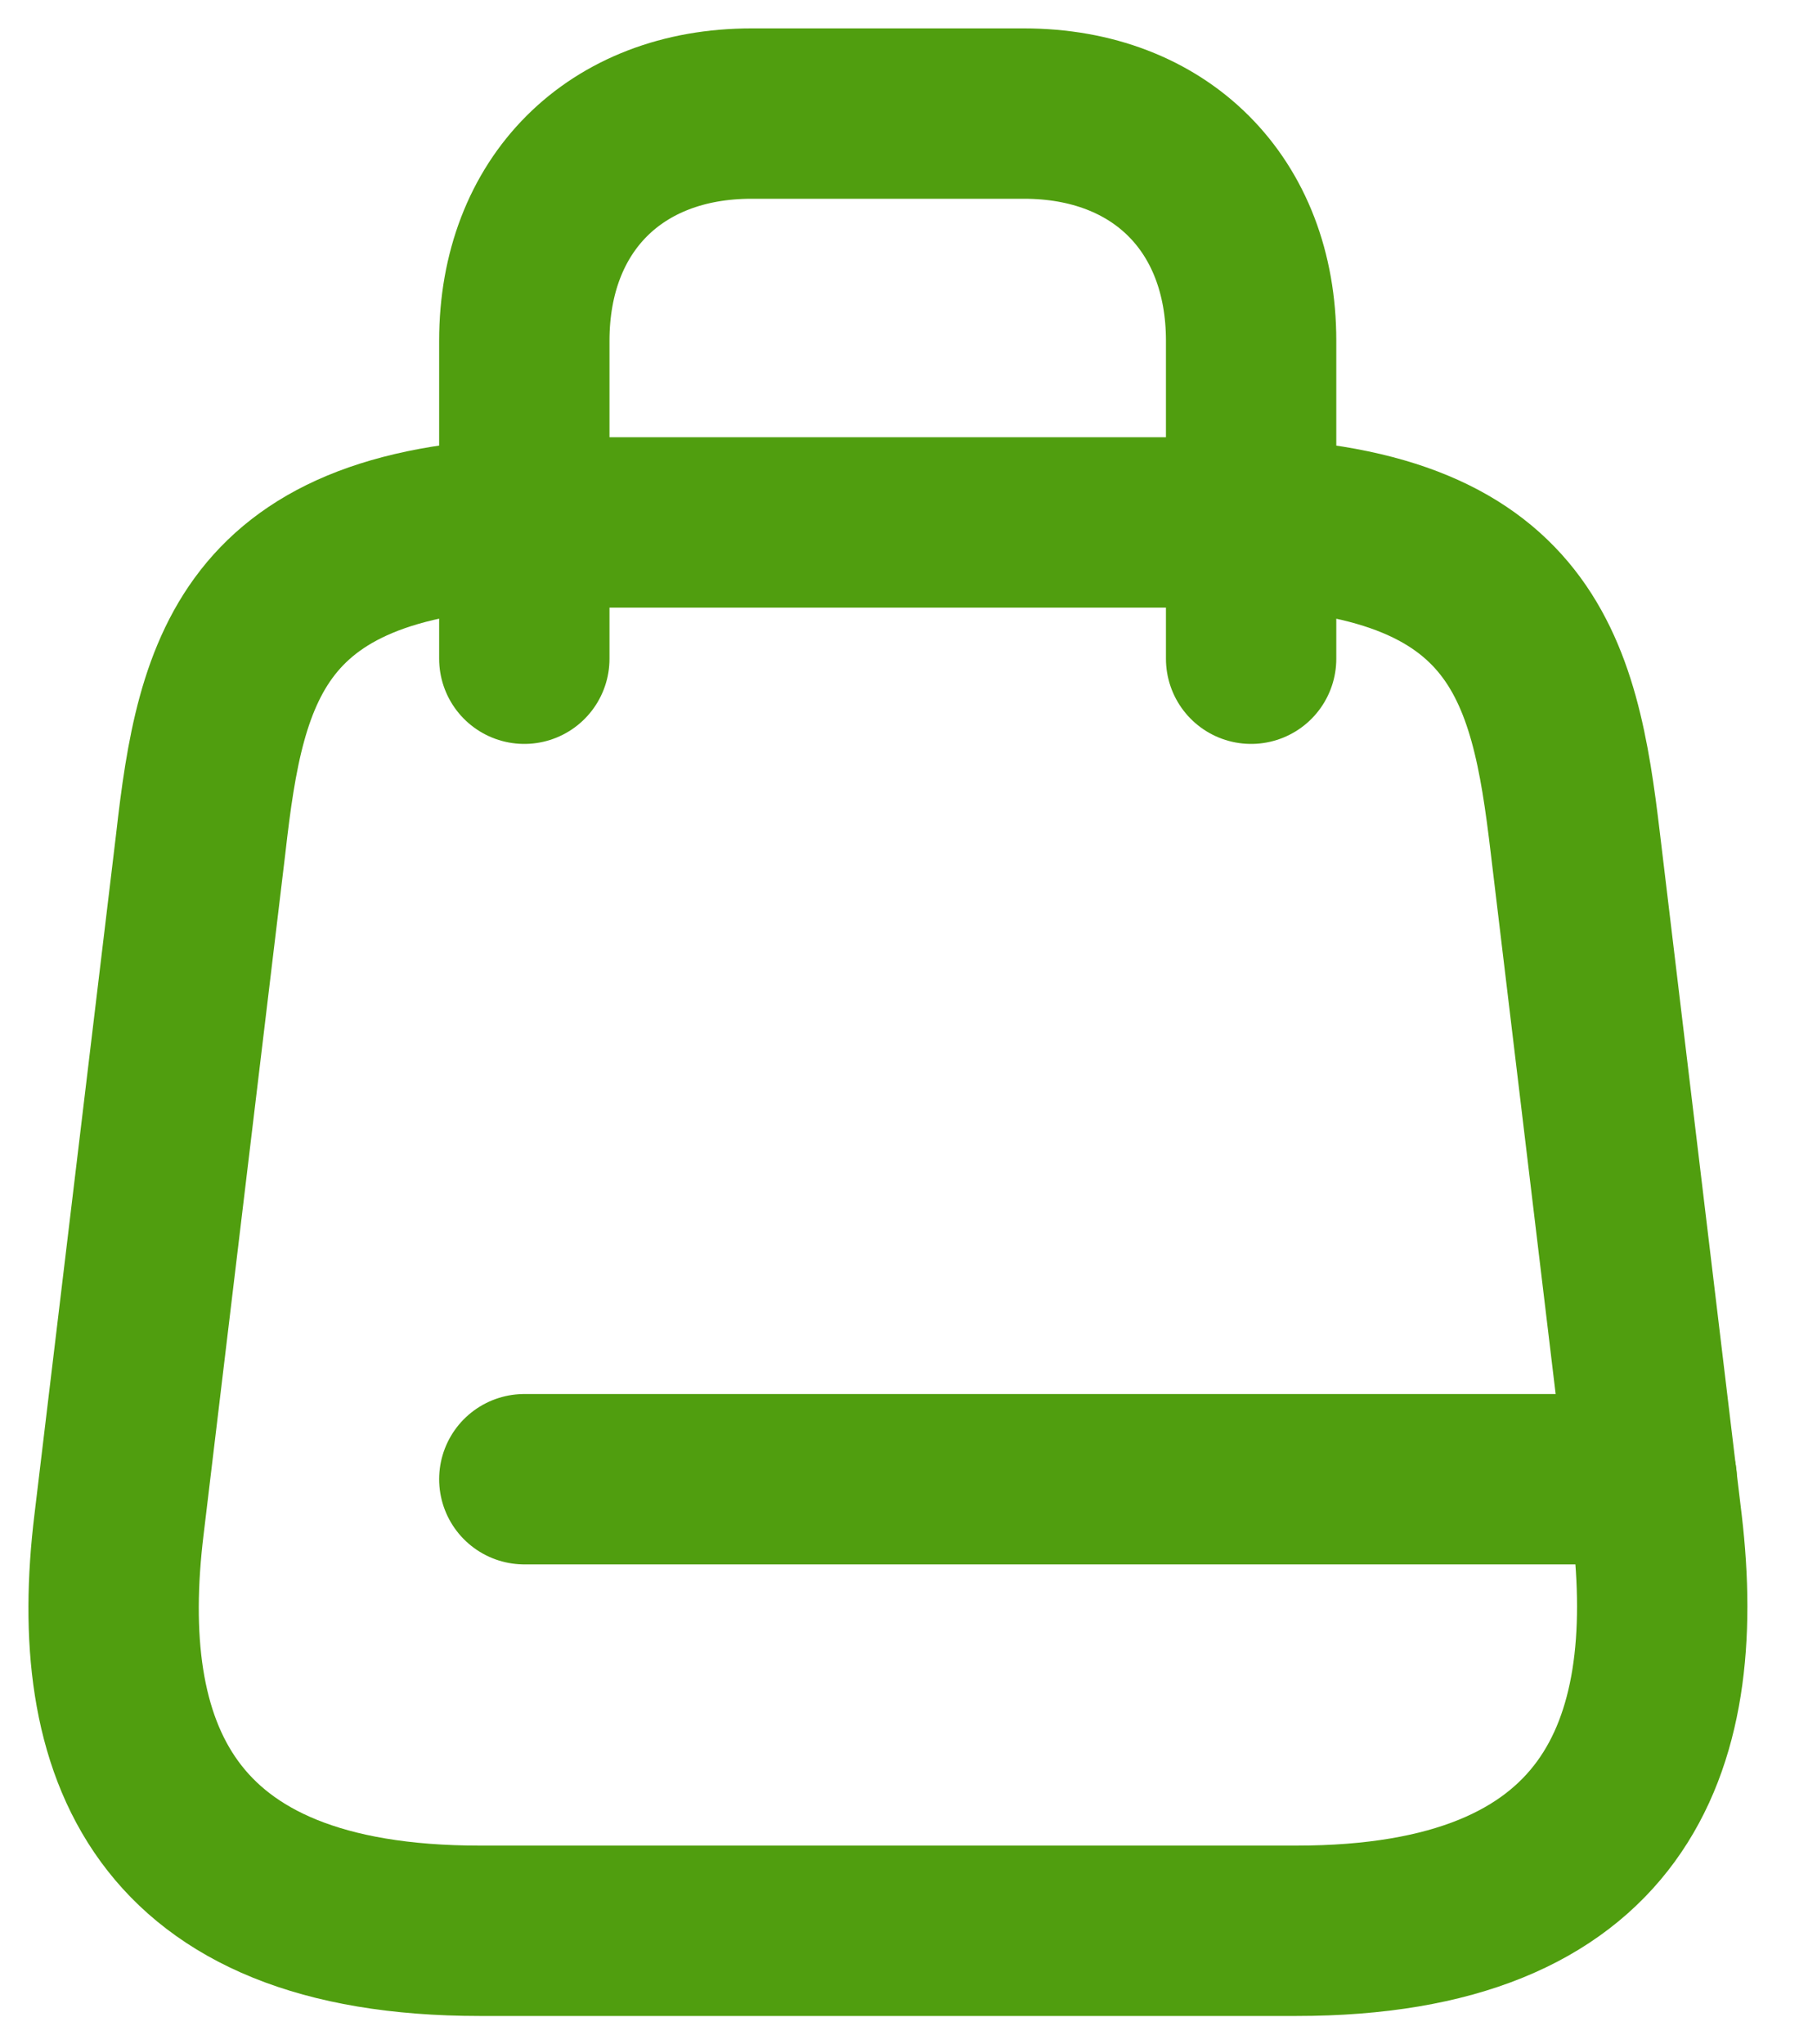
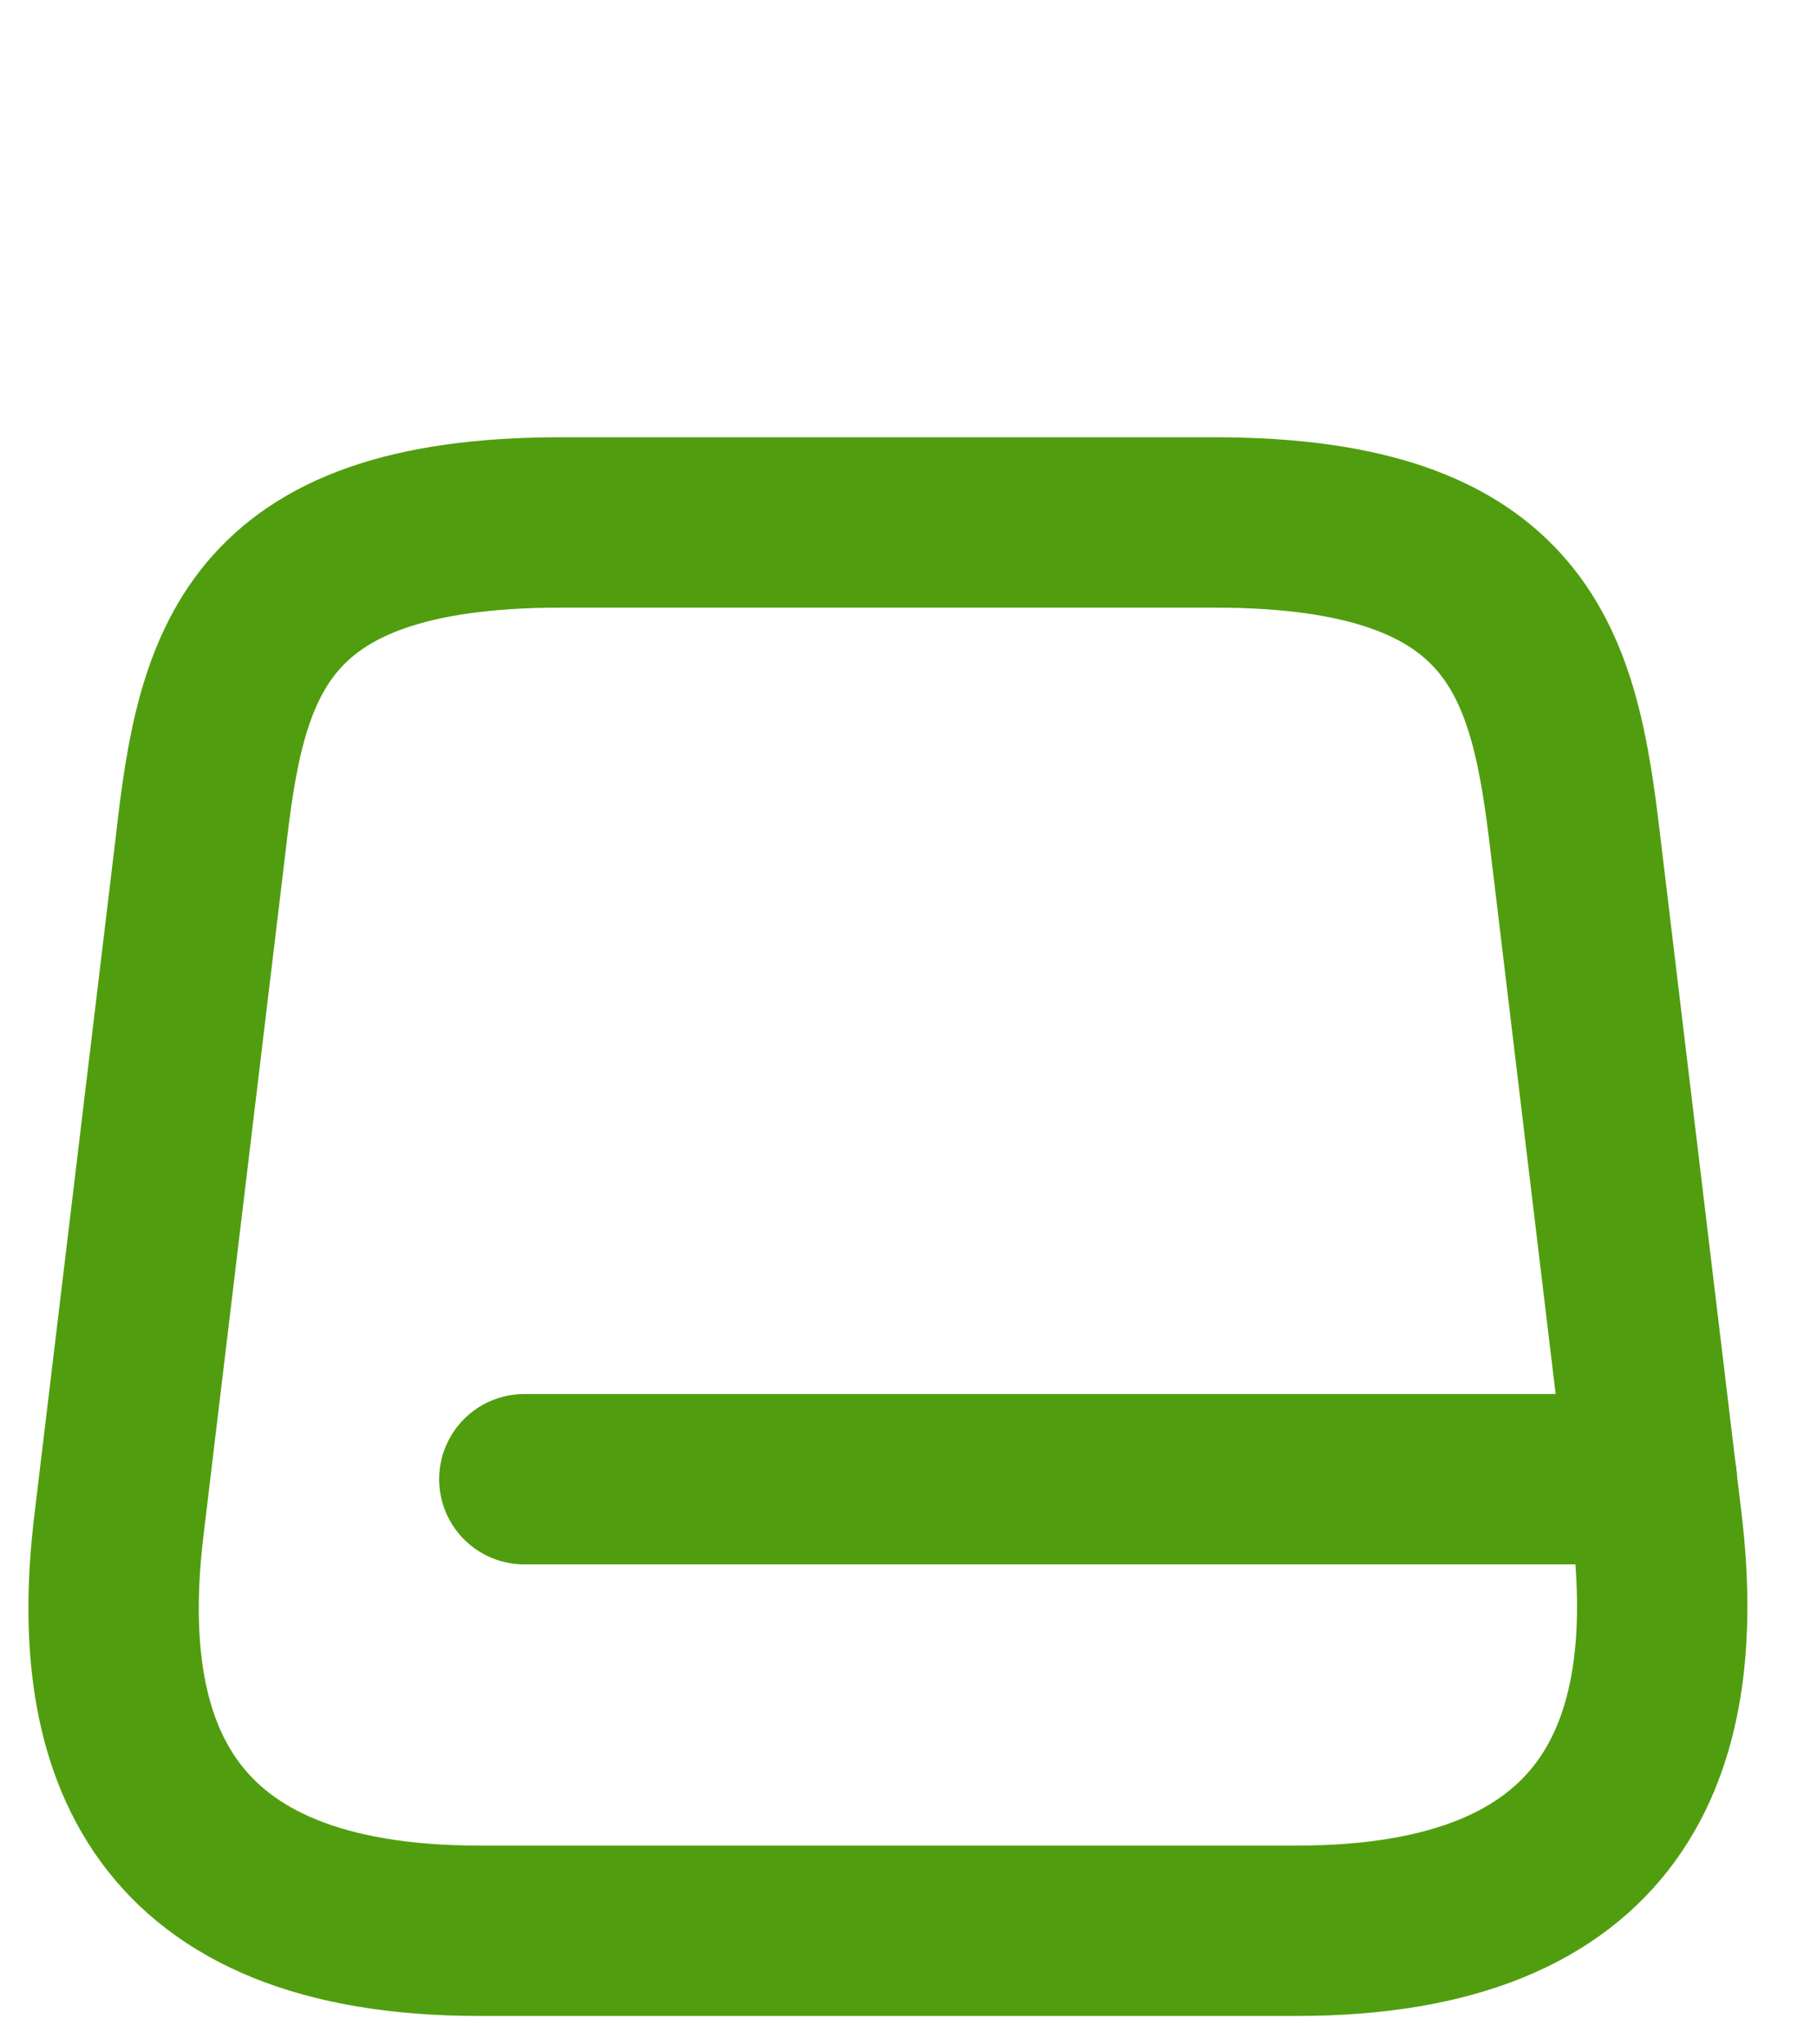
<svg xmlns="http://www.w3.org/2000/svg" width="16" height="18" viewBox="0 0 16 18" fill="none">
  <path d="M4.936 4.6H10.696C13.416 4.6 13.688 5.872 13.872 7.424L14.592 13.424C14.824 15.392 14.216 17 11.416 17H4.224C1.416 17 0.808 15.392 1.048 13.424L1.768 7.424C1.944 5.872 2.216 4.6 4.936 4.6Z" stroke="#509E0F" stroke-width="1.5" stroke-linecap="round" stroke-linejoin="round" />
-   <path d="M4.617 5.8V3C4.617 1.8 5.417 1 6.617 1H9.017C10.217 1 11.017 1.8 11.017 3V5.8" stroke="#509E0F" stroke-width="1.5" stroke-linecap="round" stroke-linejoin="round" />
  <path d="M14.545 13.024H4.617" stroke="#509E0F" stroke-width="1.5" stroke-linecap="round" stroke-linejoin="round" />
</svg>